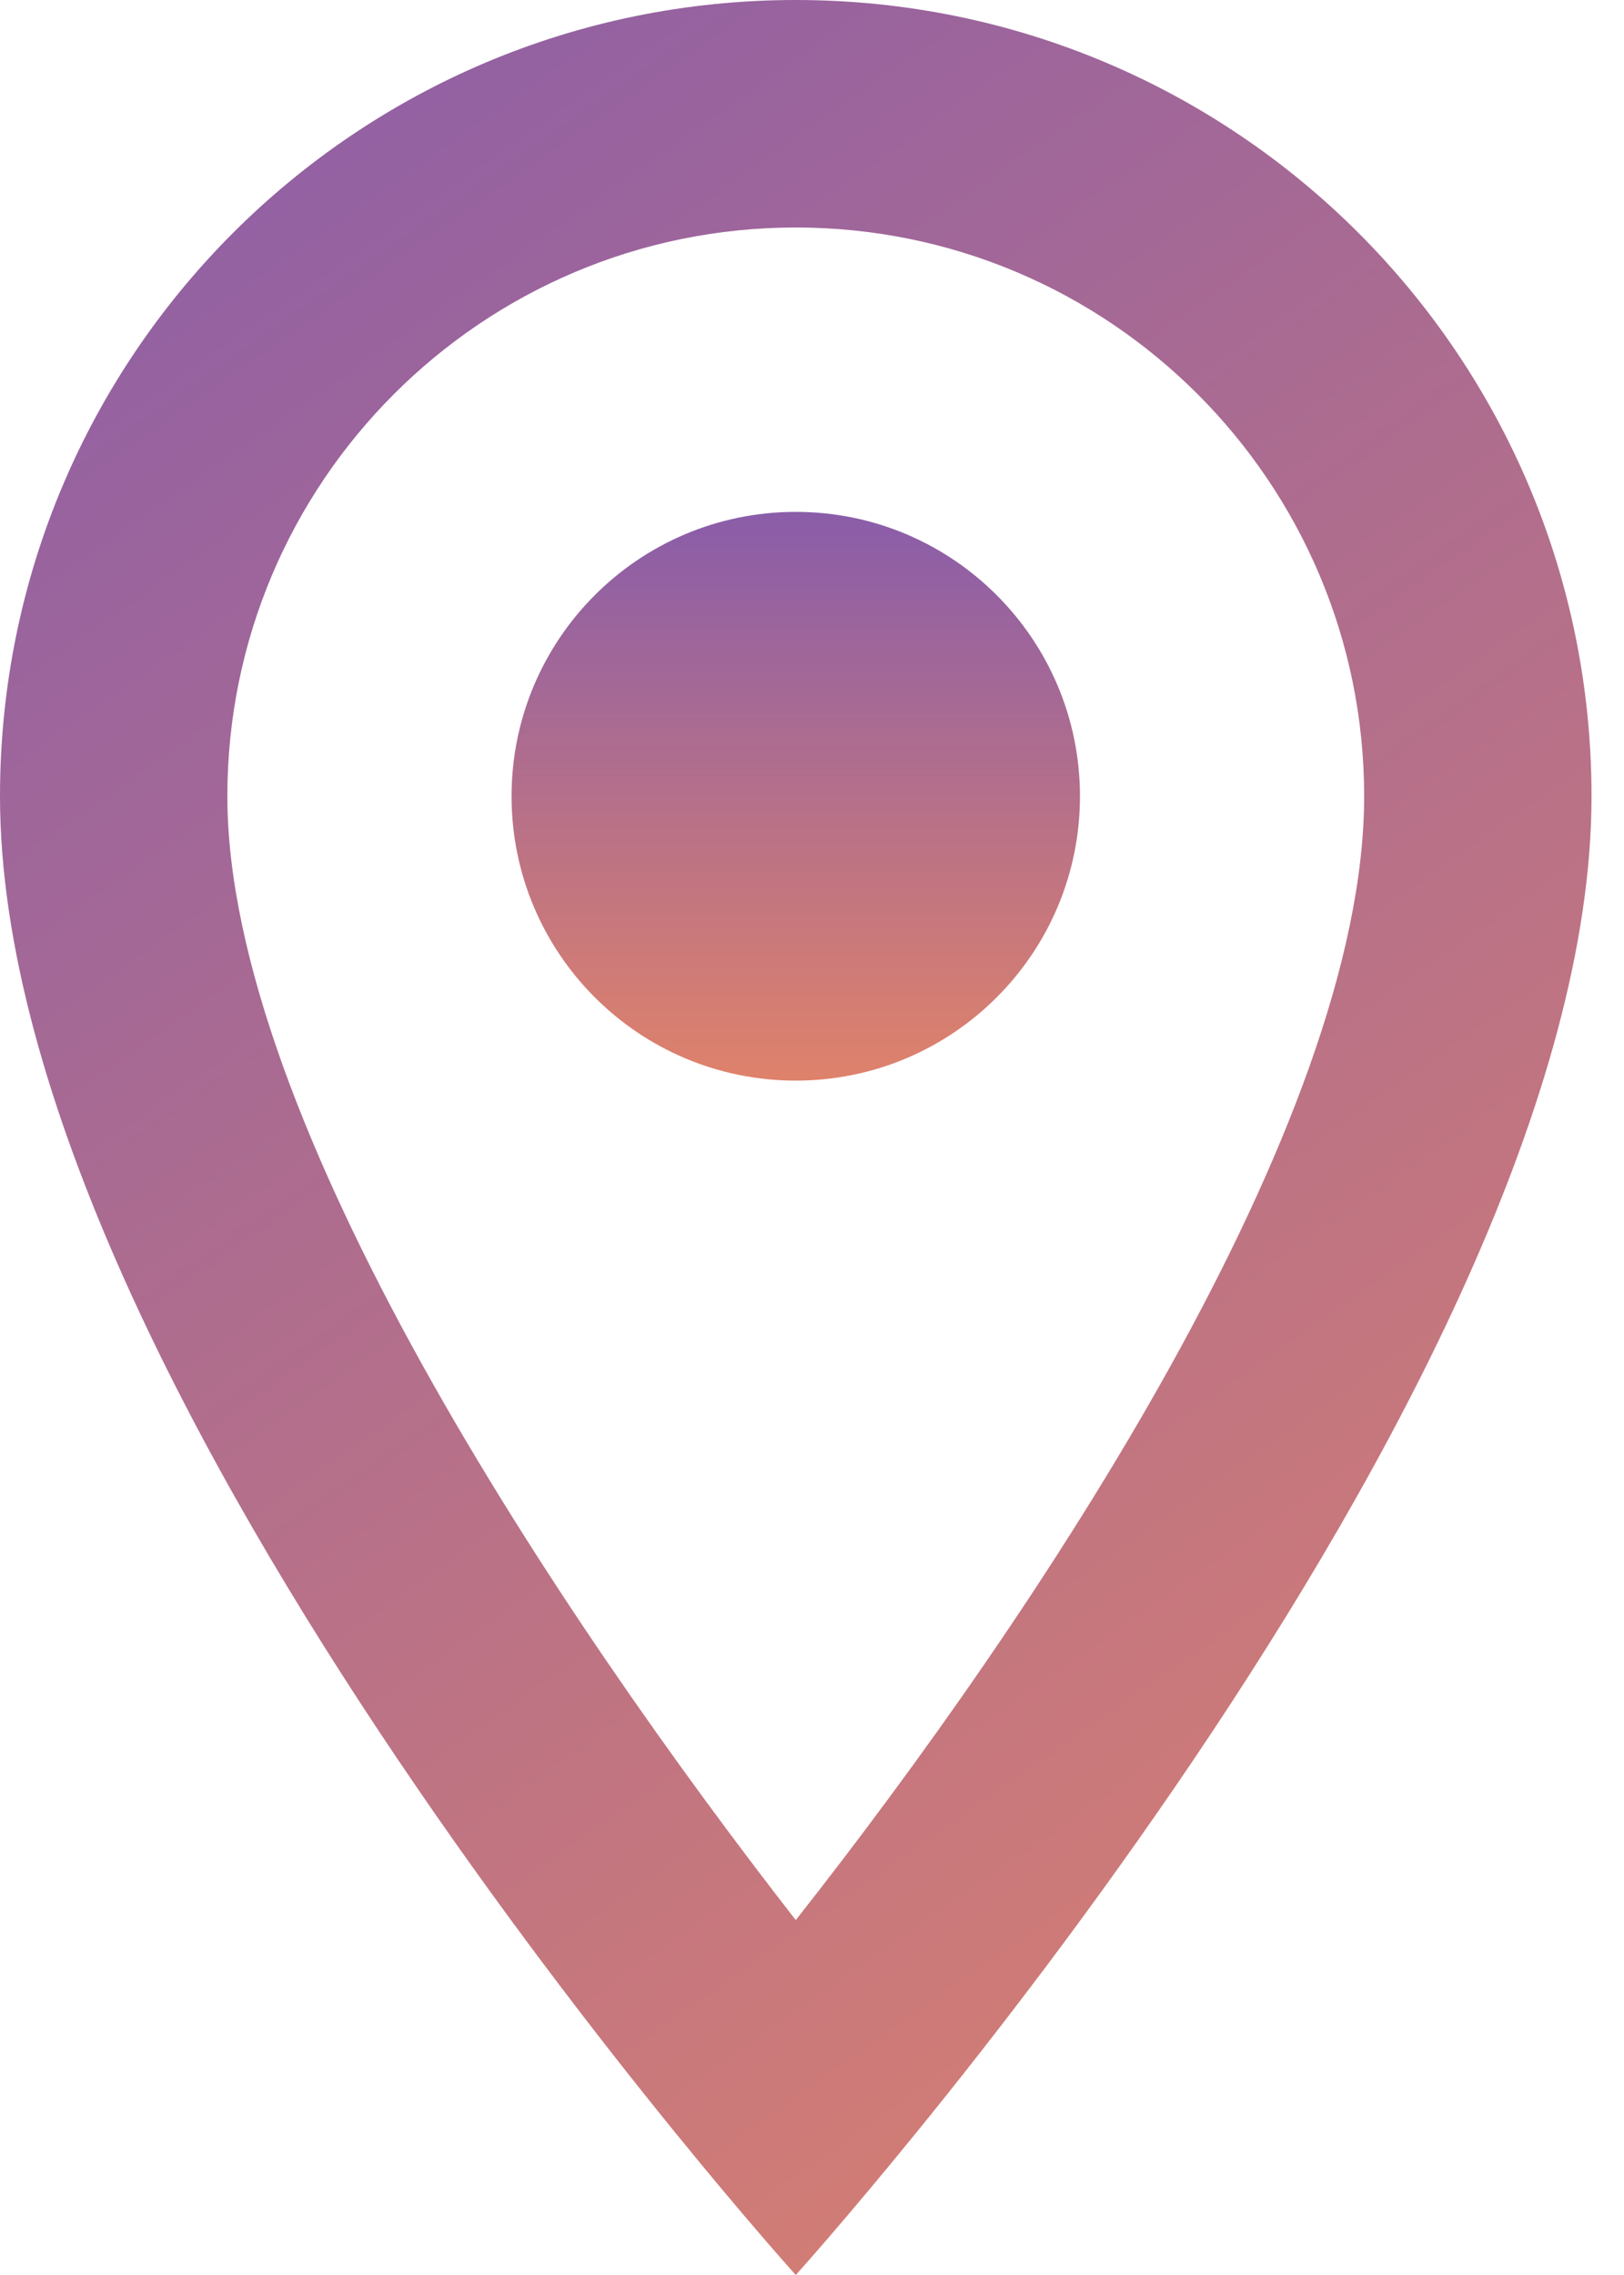
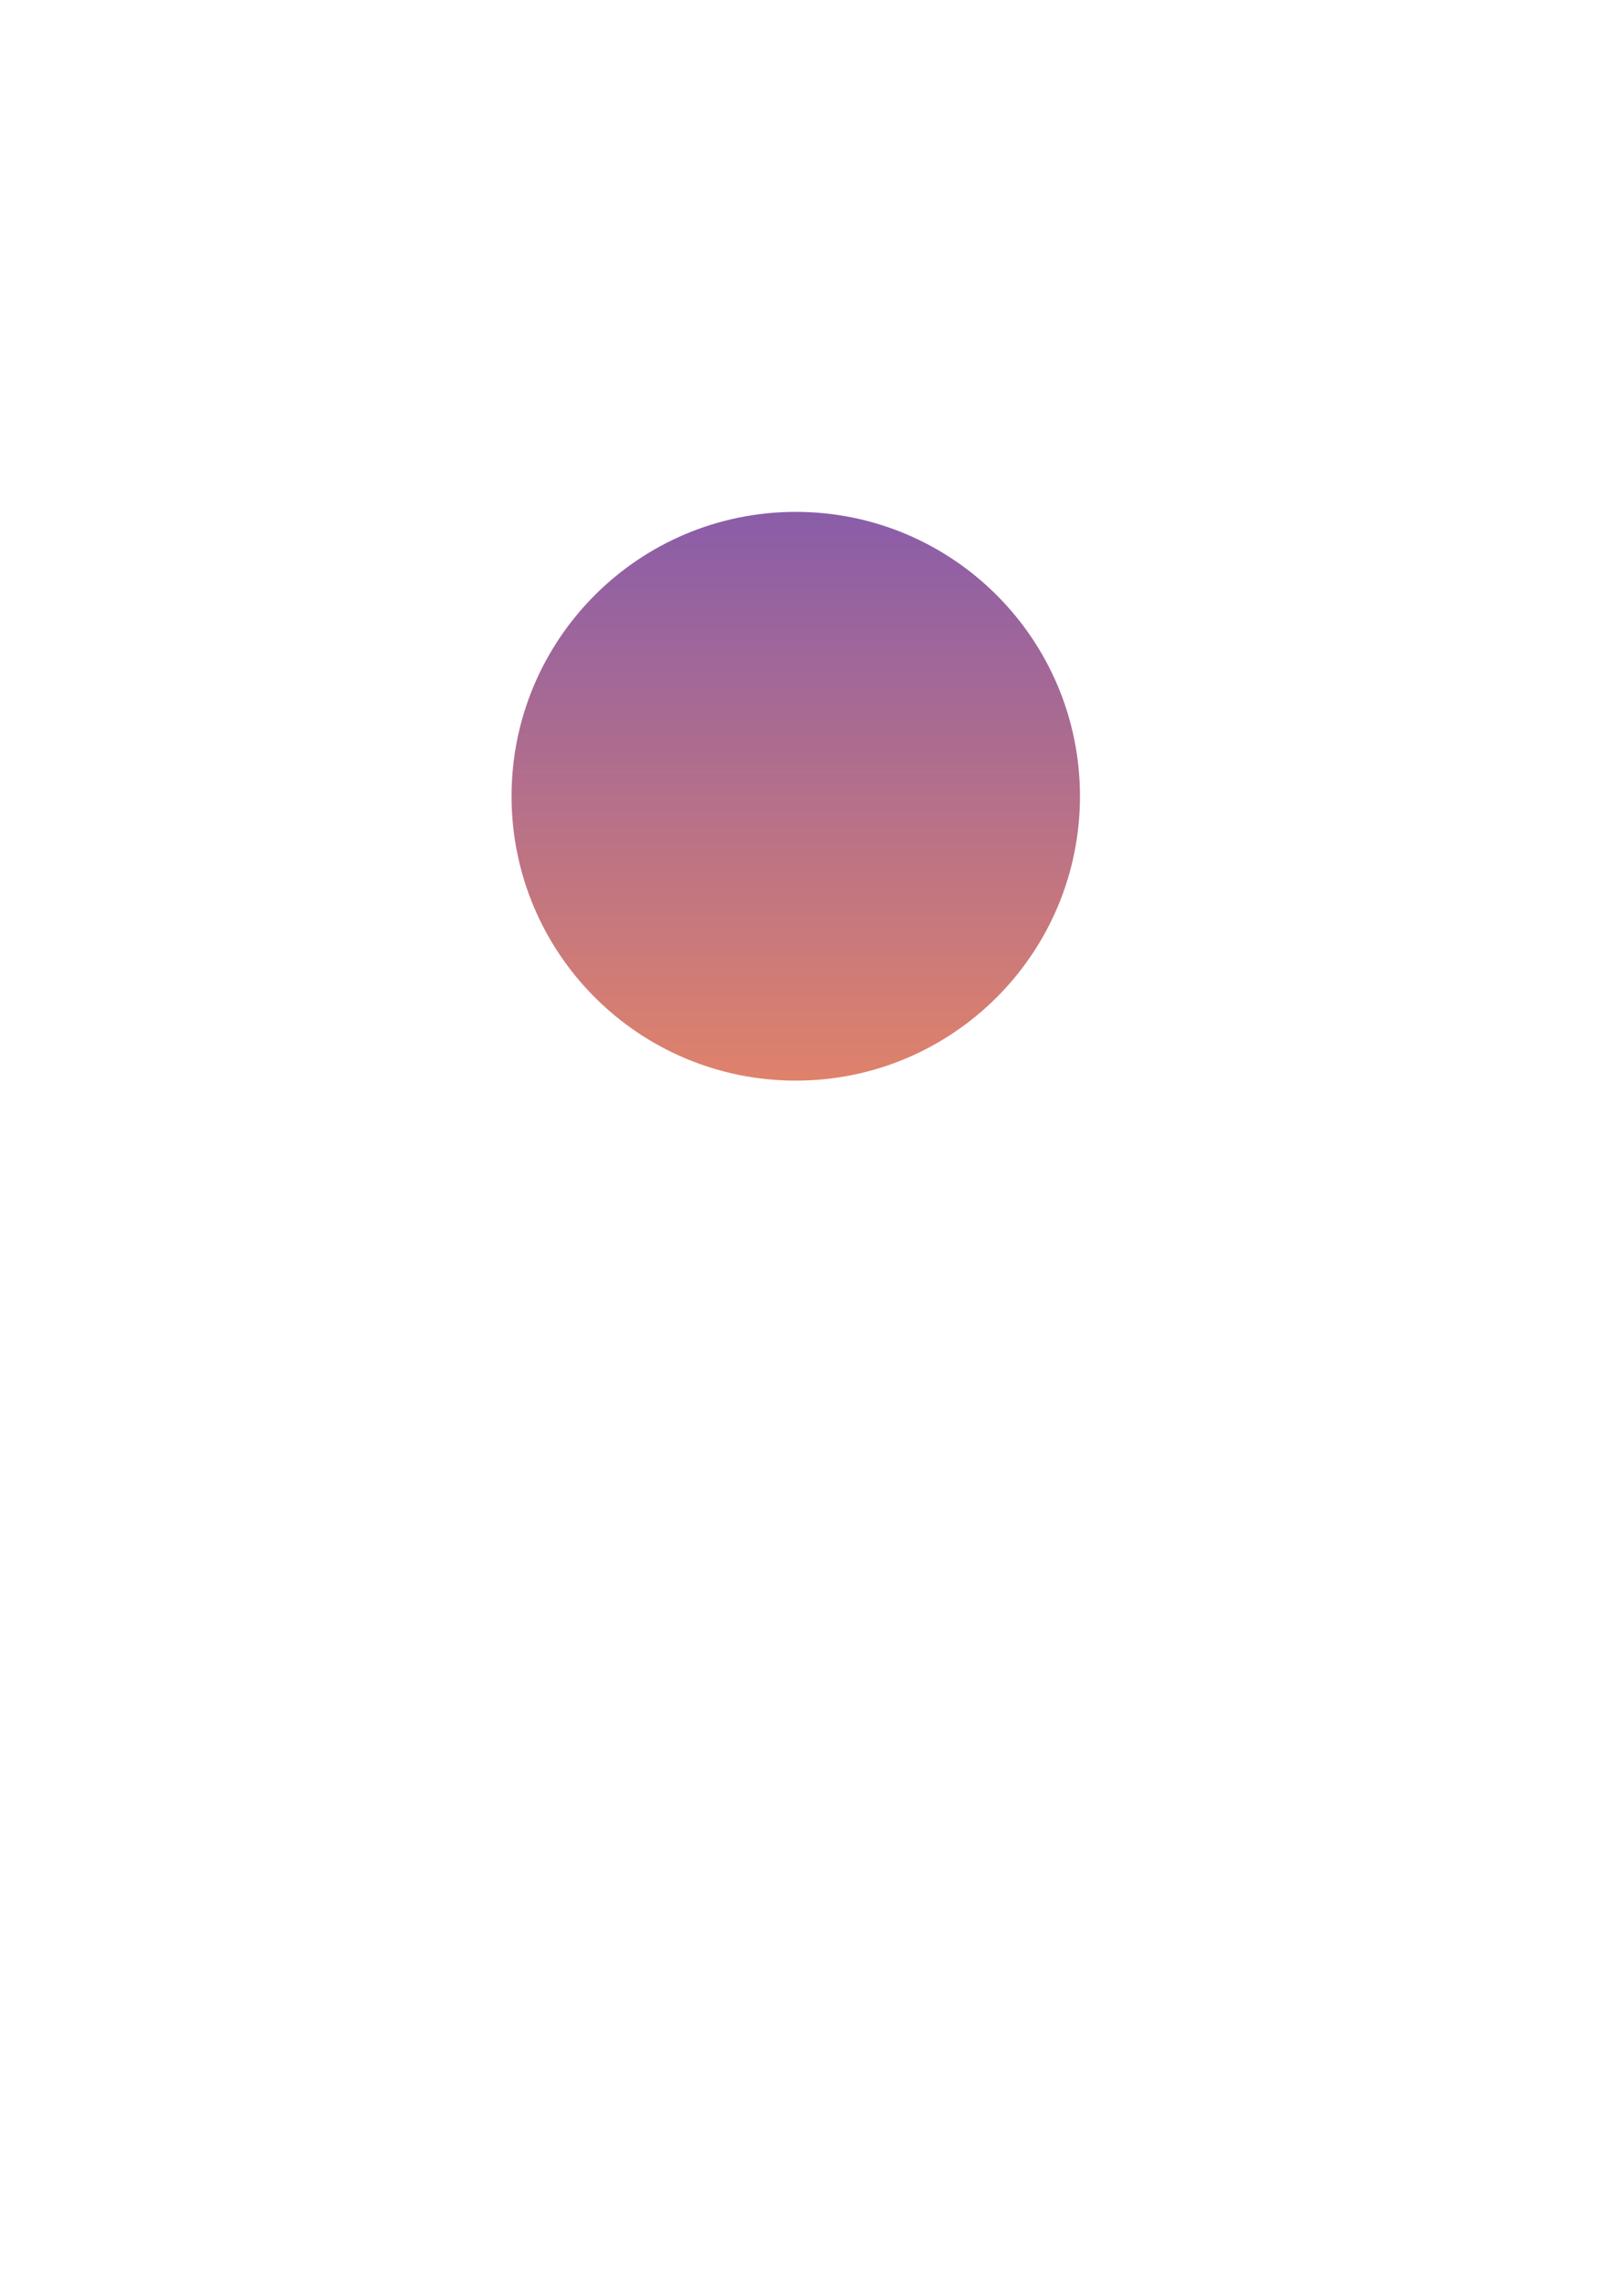
<svg xmlns="http://www.w3.org/2000/svg" width="30" height="42" viewBox="0 0 30 42" fill="none">
-   <path d="M14.7 0C6.573 0 0 6.573 0 14.7C0 25.725 14.7 42 14.7 42C14.7 42 29.4 25.725 29.4 14.7C29.4 6.573 22.827 0 14.7 0ZM4.2 14.7C4.2 8.904 8.904 4.2 14.7 4.2C20.496 4.2 25.2 8.904 25.2 14.7C25.2 20.748 19.152 29.799 14.7 35.448C10.332 29.841 4.2 20.685 4.2 14.7Z" fill="url(#paint0_linear_53_80)" />
  <path d="M14.7 19.95C17.599 19.95 19.95 17.6 19.95 14.7C19.95 11.801 17.599 9.45 14.7 9.45C11.8 9.45 9.45 11.801 9.45 14.7C9.45 17.6 11.8 19.95 14.7 19.95Z" fill="url(#paint1_linear_53_80)" />
  <defs>
    <linearGradient id="paint0_linear_53_80" x1="0" y1="0" x2="29.4" y2="42" gradientUnits="userSpaceOnUse">
      <stop stop-color="#8A5DA9" />
      <stop offset="1" stop-color="#DF826B" />
    </linearGradient>
    <linearGradient id="paint1_linear_53_80" x1="14.7" y1="9.45" x2="14.7" y2="19.95" gradientUnits="userSpaceOnUse">
      <stop stop-color="#8A5DA9" />
      <stop offset="1" stop-color="#DF826B" />
    </linearGradient>
  </defs>
</svg>